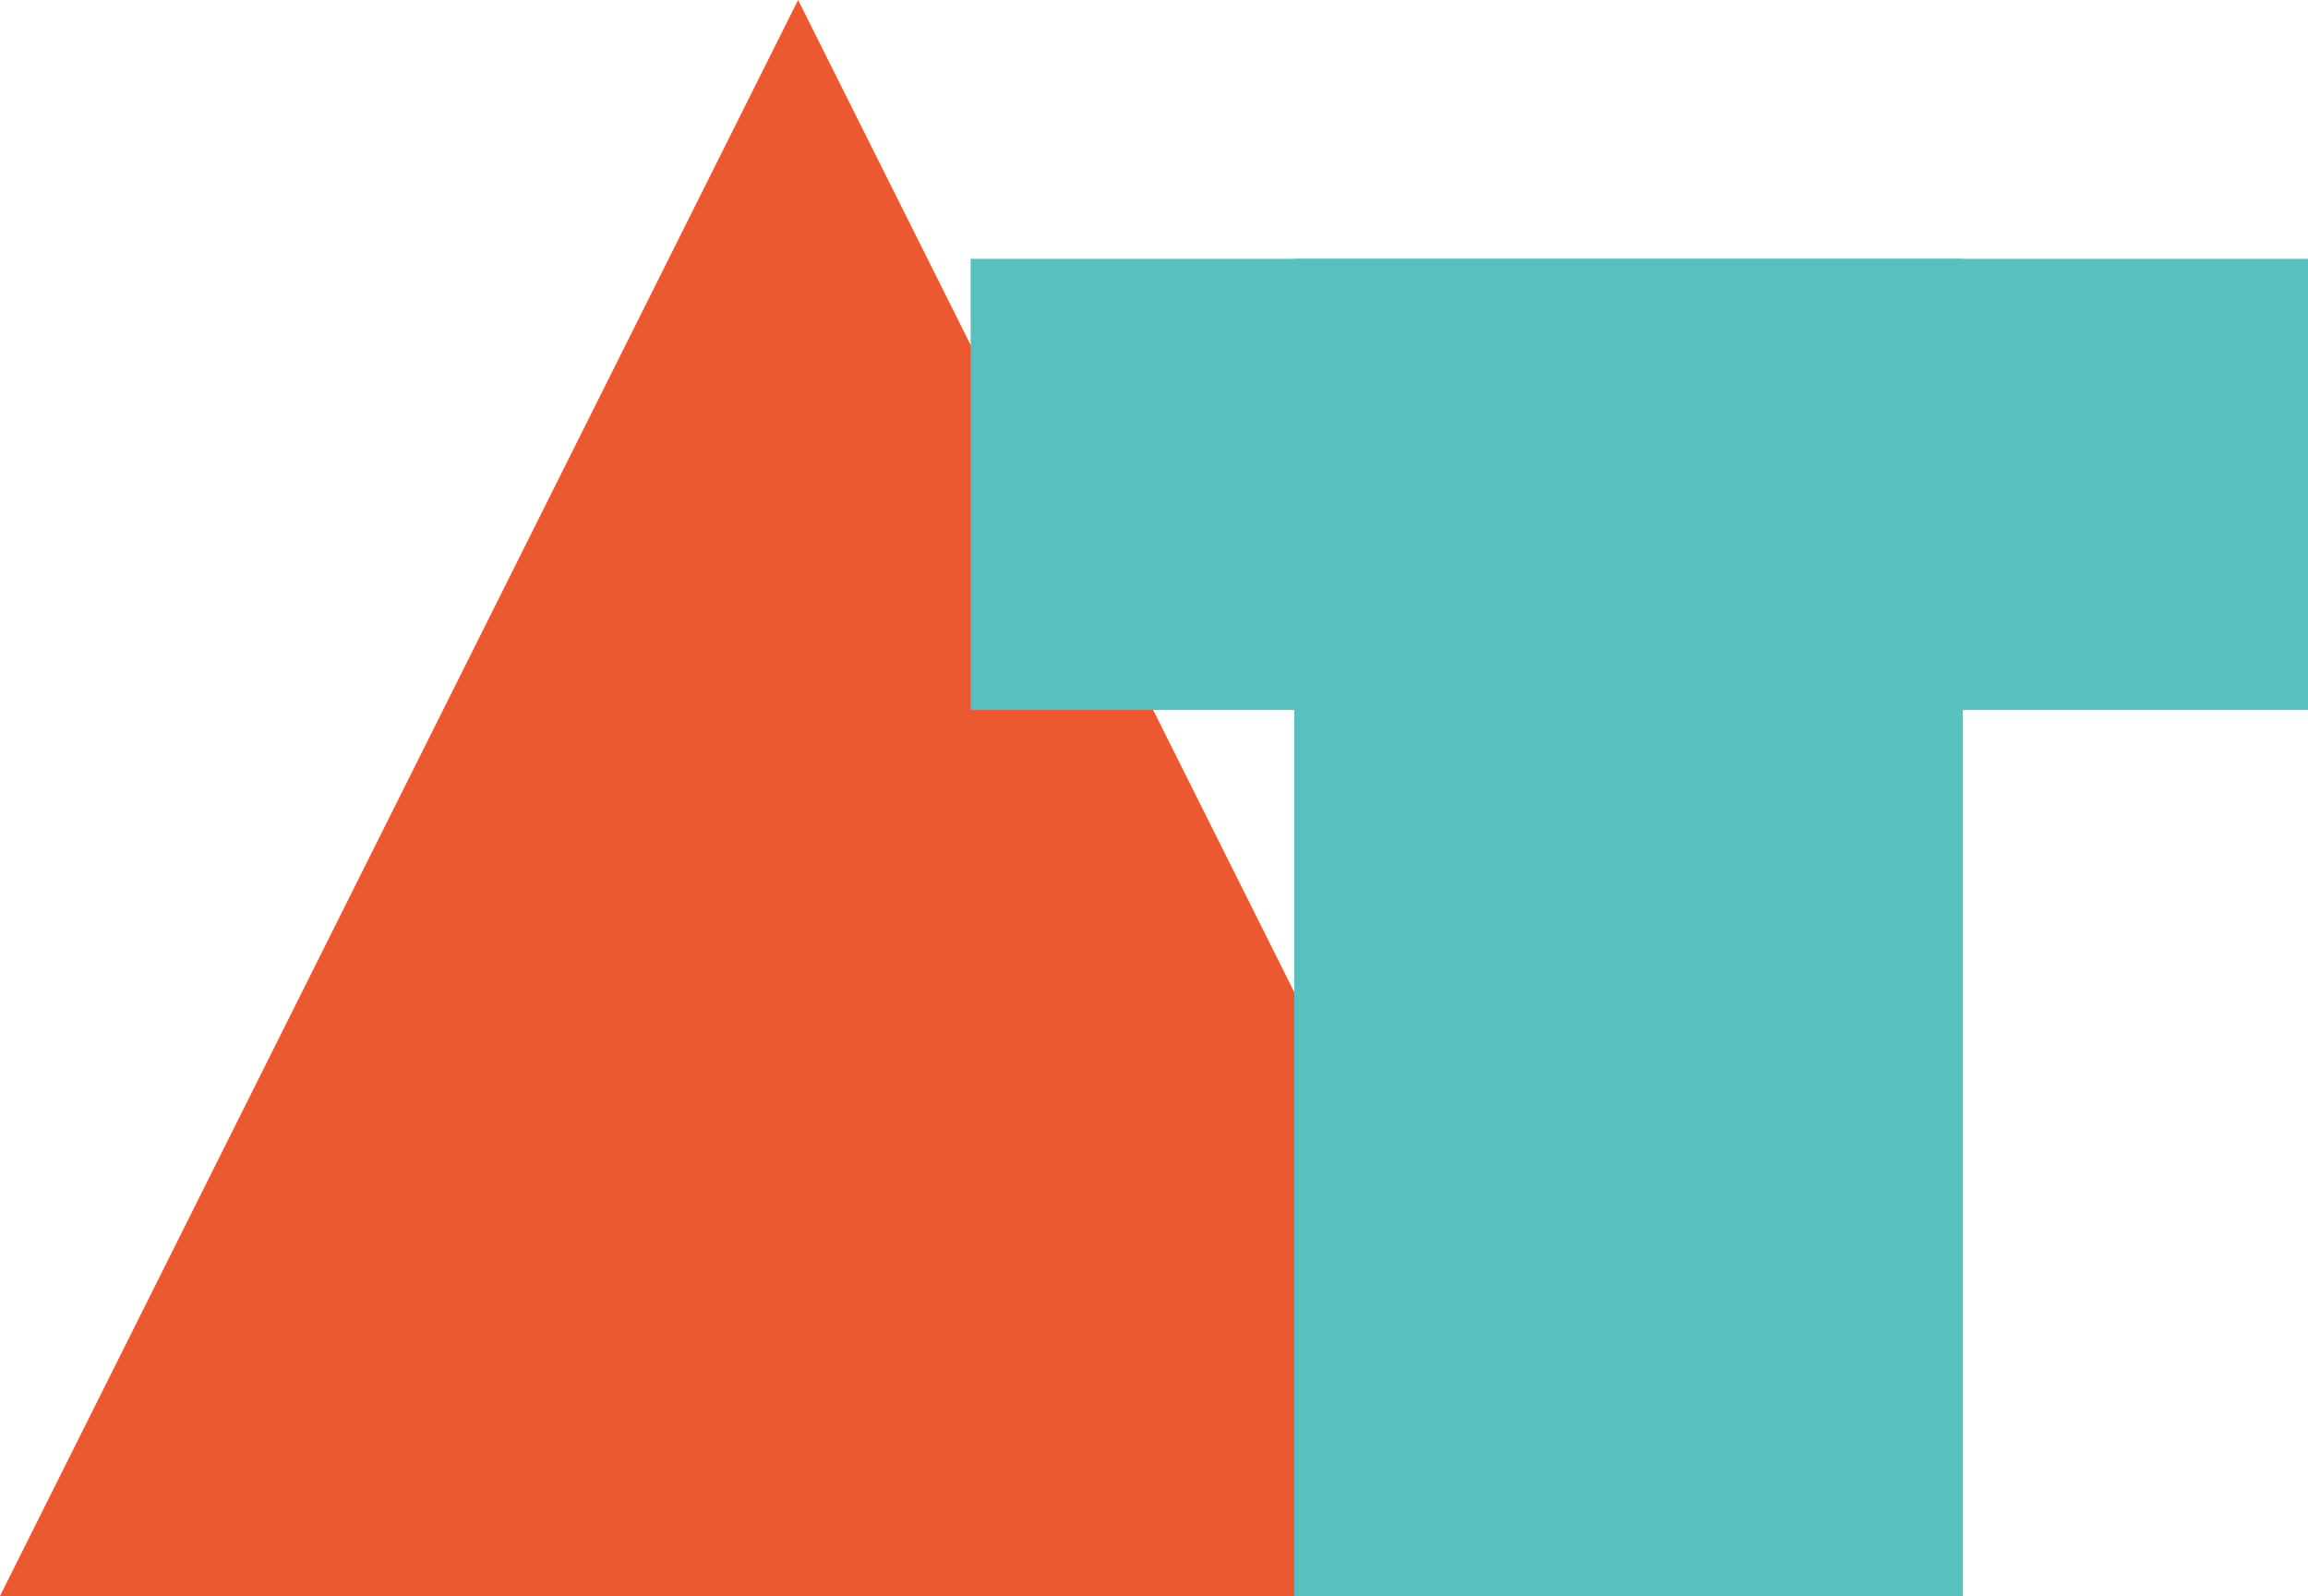
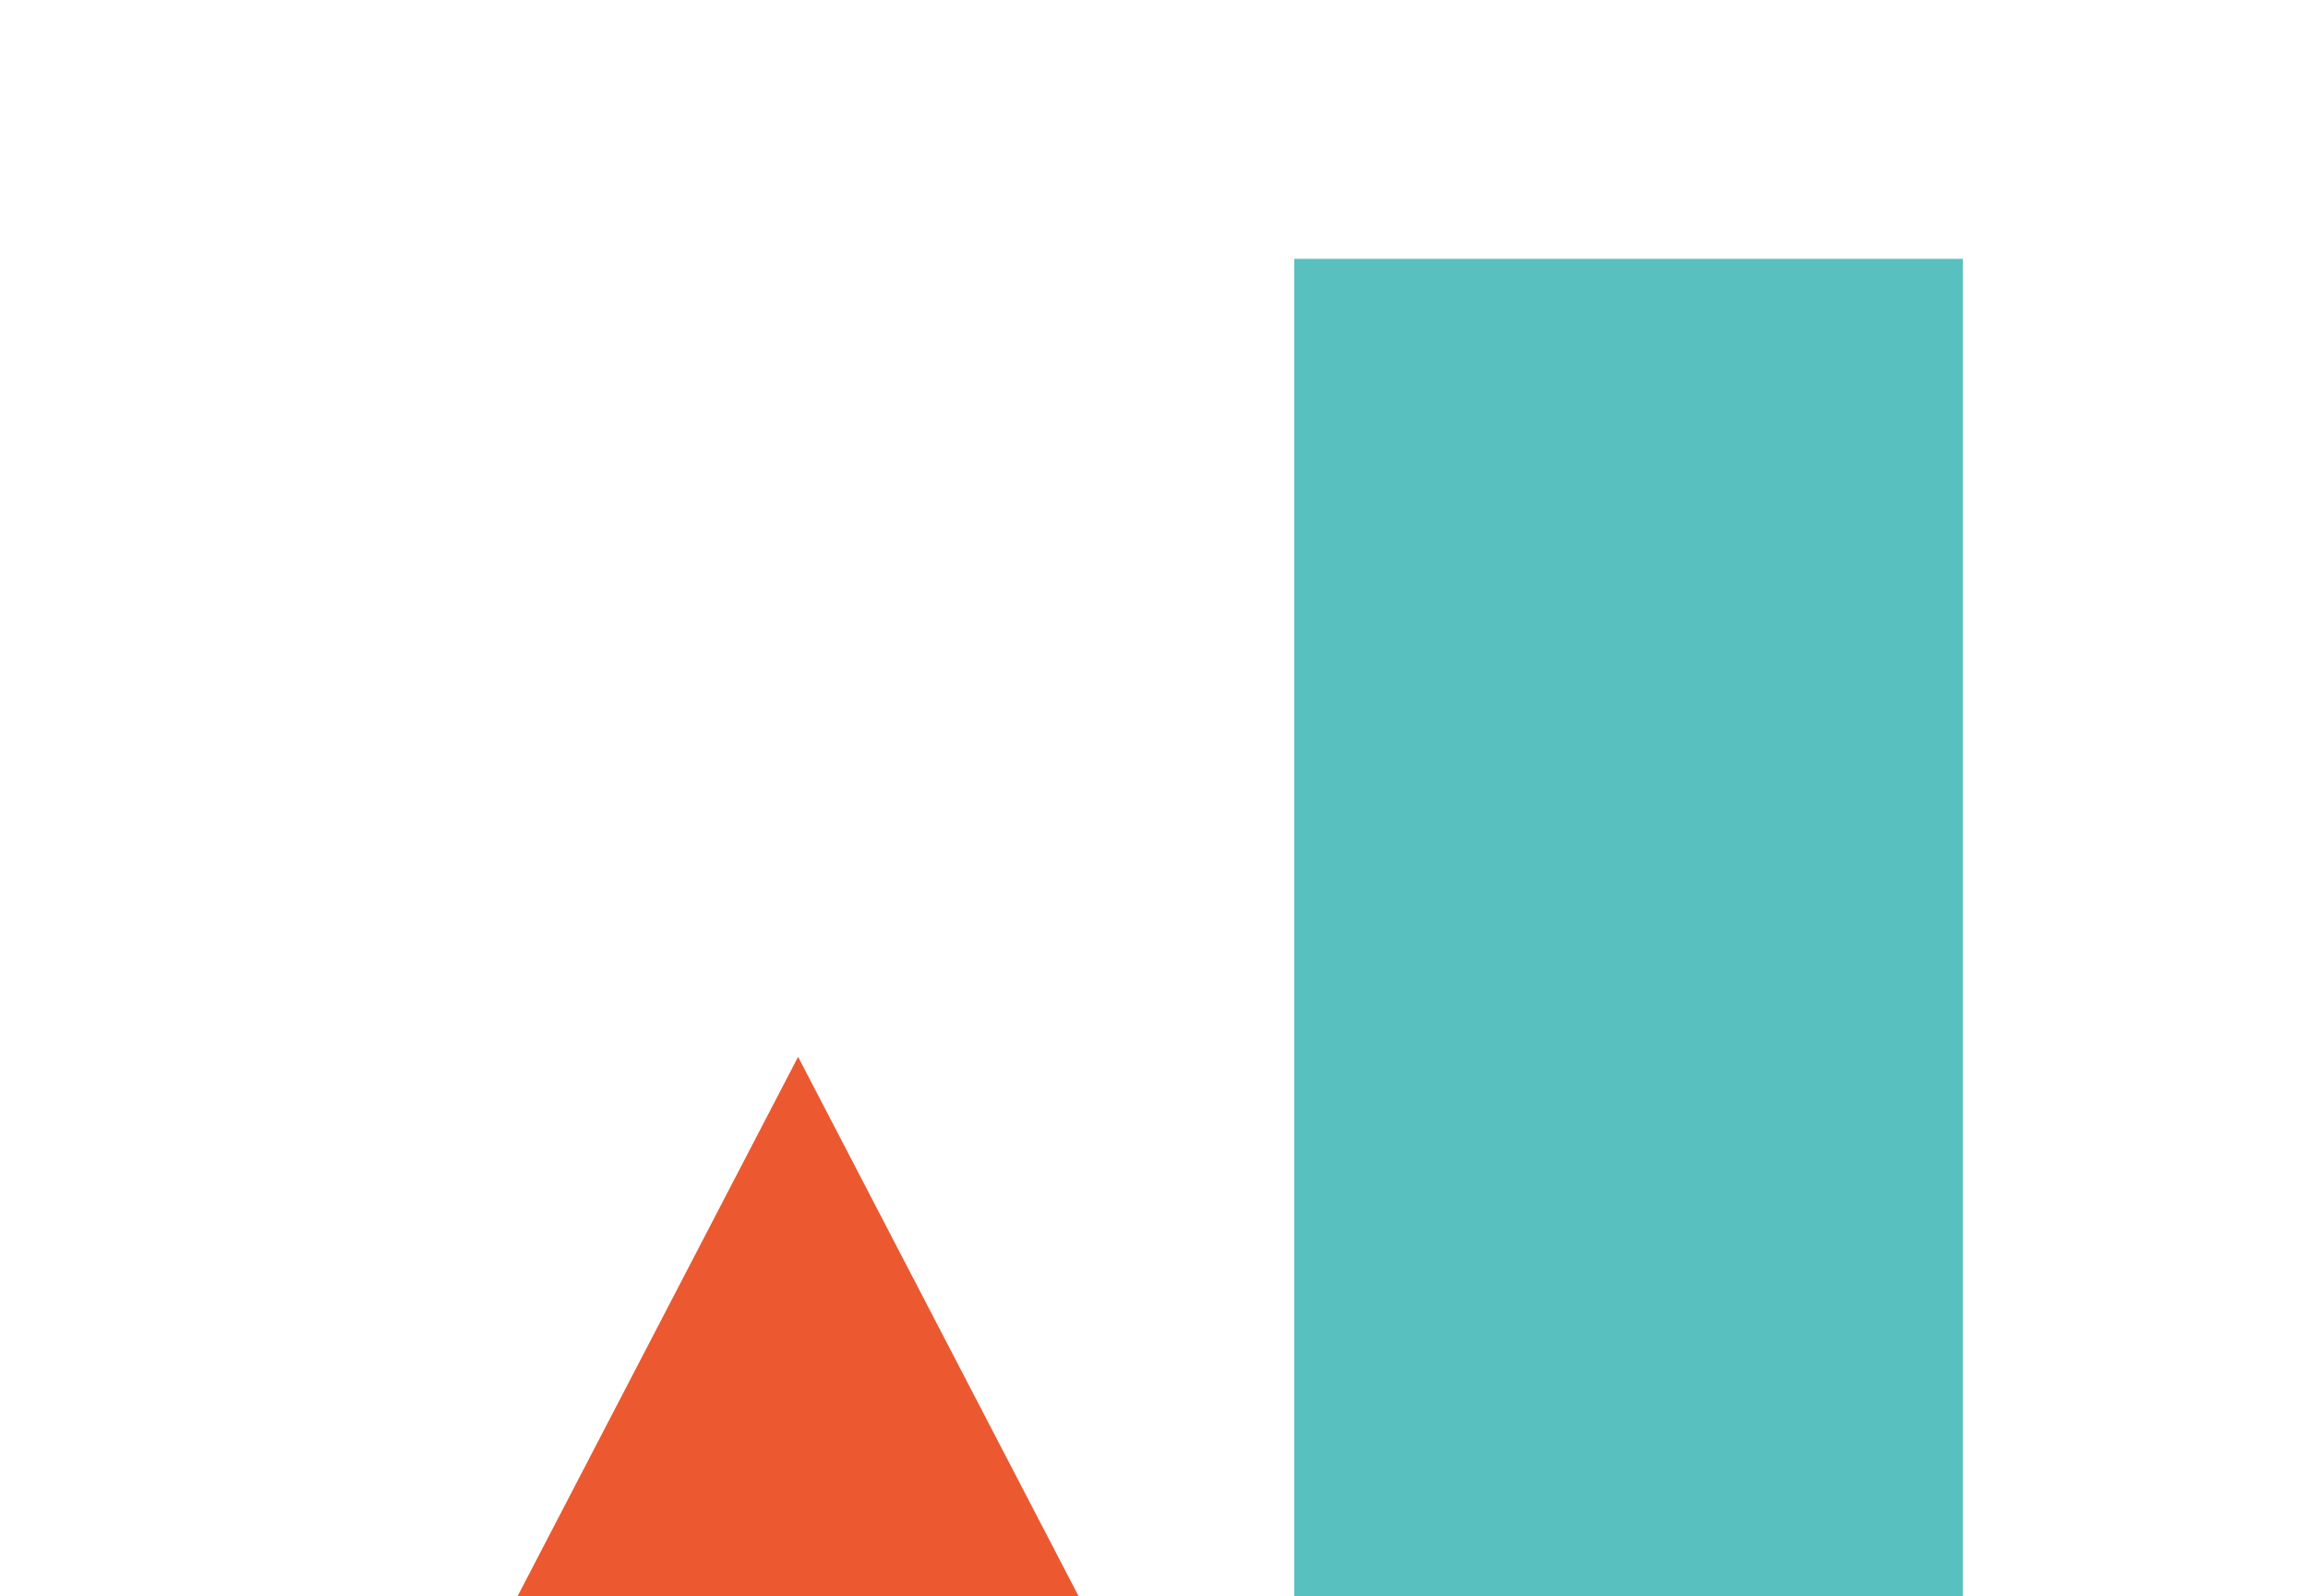
<svg xmlns="http://www.w3.org/2000/svg" viewBox="0 0 107 74">
  <defs>
    <style>.a{isolation:isolate;}.b{fill:#ec5930;}.b,.c{mix-blend-mode:multiply;}.c{fill:#58c1c0;}</style>
  </defs>
  <title>automated-testing</title>
  <g class="a">
-     <polygon class="b" points="0 74 37 0 74 74 0 74" />
    <polygon class="b" points="24 74 37 49 50 74 24 74" />
-     <rect class="c" x="45" y="12" width="63" height="20.92" />
    <rect class="c" x="60" y="12" width="31" height="62.75" />
  </g>
</svg>